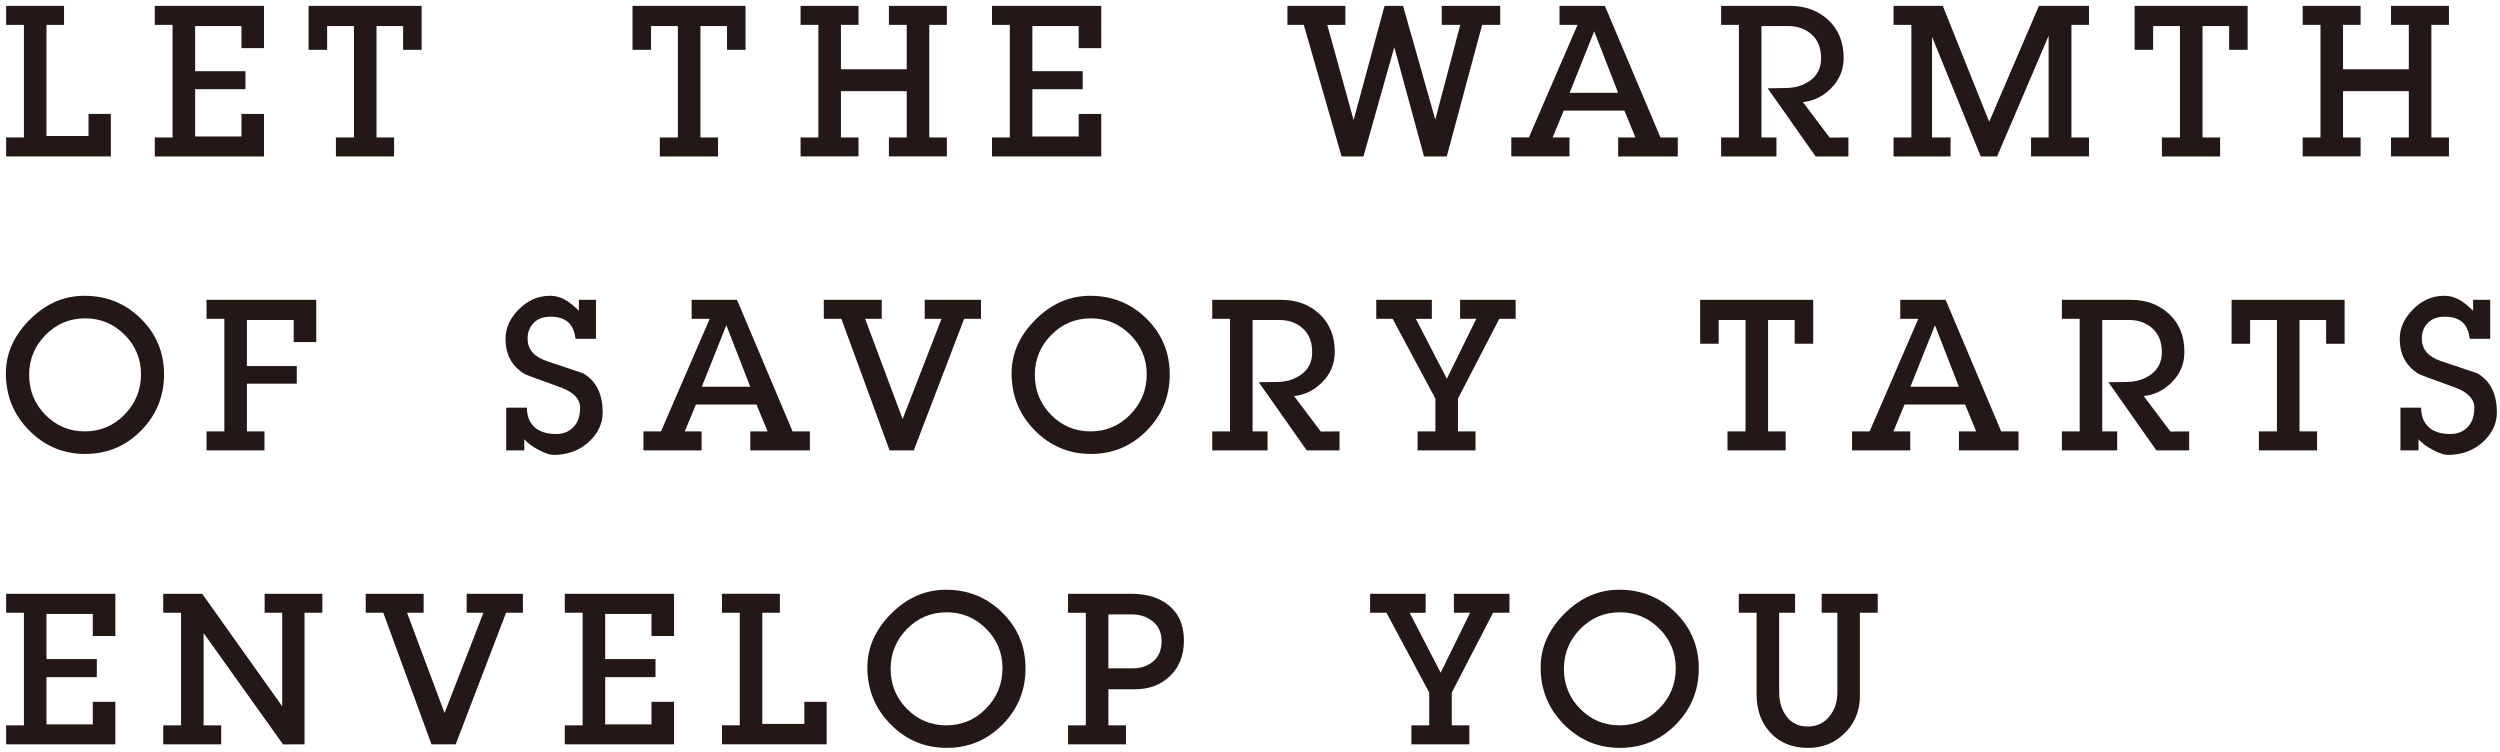
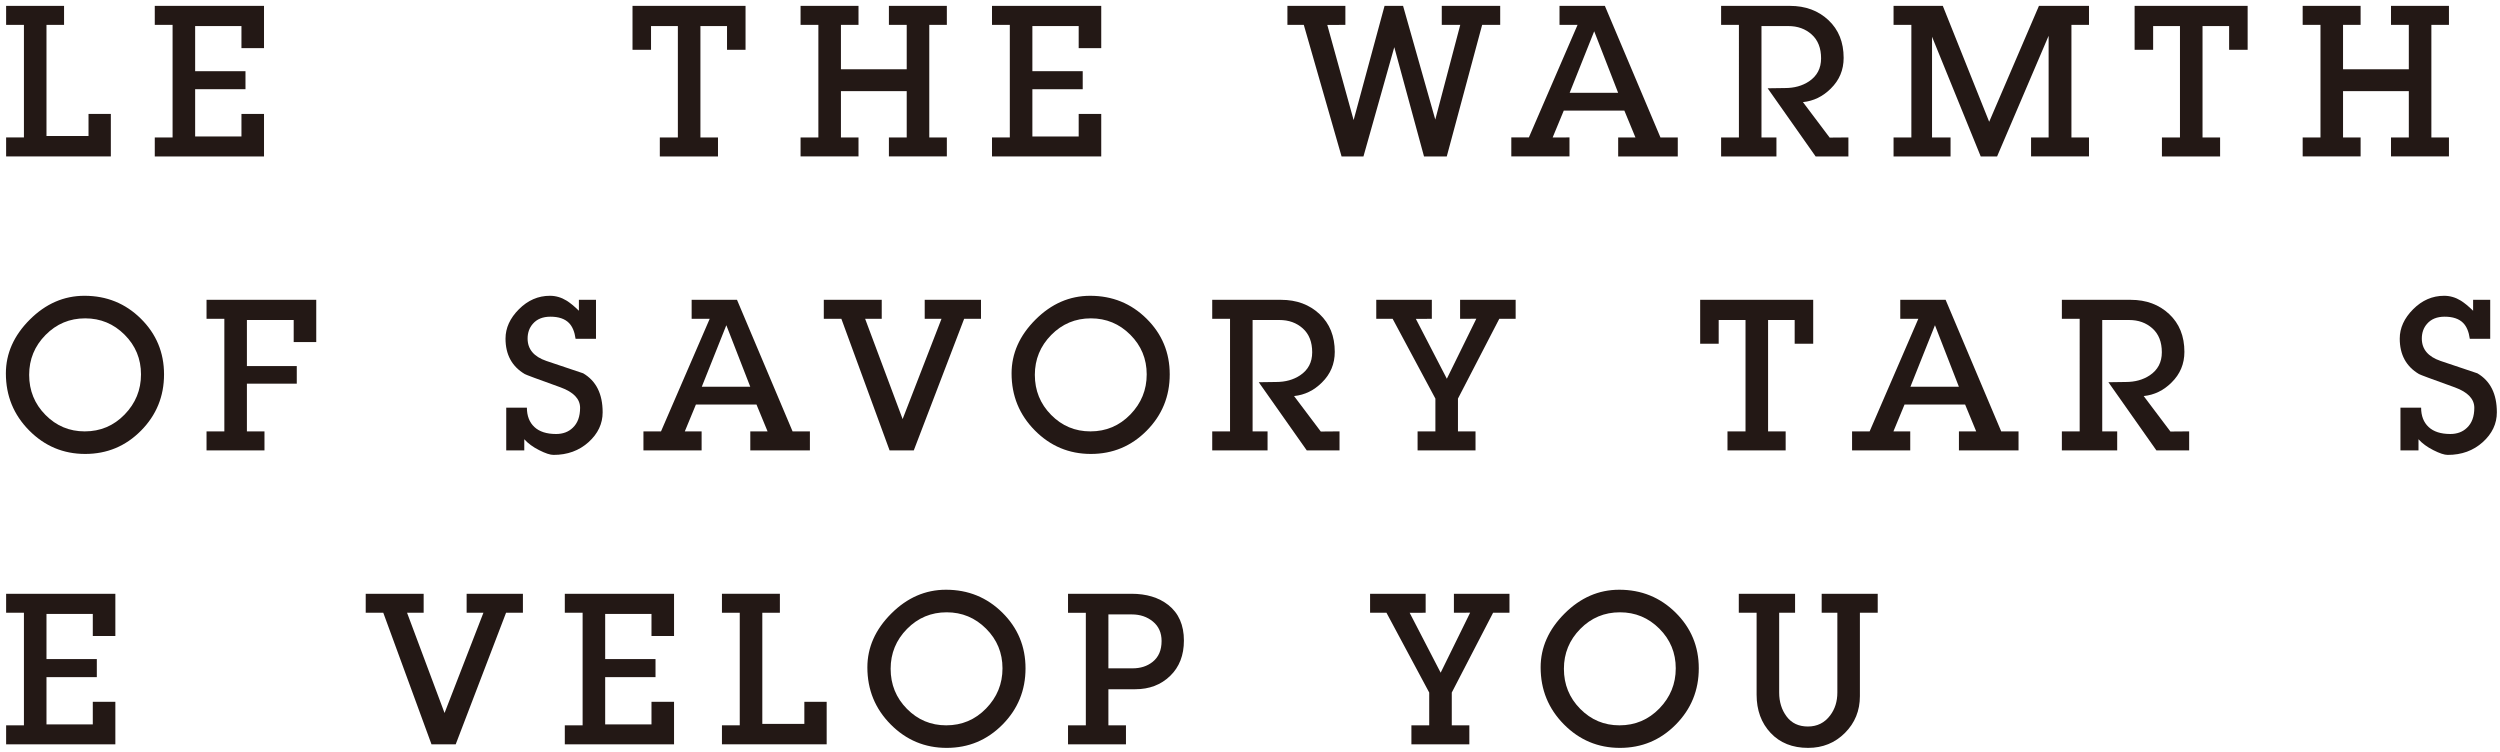
<svg xmlns="http://www.w3.org/2000/svg" version="1.1" id="レイヤー_1" x="0px" y="0px" width="425.25px" height="128px" viewBox="0 0 425.25 128" enable-background="new 0 0 425.25 128" xml:space="preserve">
  <g>
    <g>
      <path fill="#231815" d="M10.896,1v3.231H7.907v18.904h7.15v-3.757h3.797v7.23H1.041v-3.231H4.07V4.231H1.041V1H10.896z" />
      <path fill="#231815" d="M44.908,1v7.19h-3.837V4.433h-7.877v7.675h8.563v3.07h-8.563v8.039h7.877v-3.837h3.837v7.23H26.327v-3.231    h3.029V4.231h-3.029V1H44.908z" />
-       <path fill="#231815" d="M71.721,1v7.473H68.57v-4.04h-4.524v18.945h2.989v3.231h-9.896v-3.231h3.07V4.433h-4.565v4.04h-3.15V1    H71.721z" />
      <path fill="#231815" d="M126.817,1v7.473h-3.151v-4.04h-4.524v18.945h2.989v3.231h-9.896v-3.231h3.07V4.433h-4.565v4.04h-3.15V1    H126.817z" />
      <path fill="#231815" d="M146.032,1v3.231h-2.989v7.553h11.189V4.231h-3.029V1h9.856v3.231h-2.989v19.146h2.989v3.231h-9.856    v-3.231h3.029v-7.877h-11.189v7.877h2.989v3.231h-9.856v-3.231h3.029V4.231h-3.029V1H146.032z" />
      <path fill="#231815" d="M187.321,1v7.19h-3.837V4.433h-7.877v7.675h8.563v3.07h-8.563v8.039h7.877v-3.837h3.837v7.23H168.74    v-3.231h3.029V4.231h-3.029V1H187.321z" />
      <path fill="#231815" d="M228.848,1v3.231l-3.075,0.012l4.477,16.183L235.512,1h3.15l5.48,19.34l4.248-16.111l-3.145,0.002V1h9.938    v3.231h-3.07l-6.018,22.378l-3.869,0.009l-5.059-18.597l-5.244,18.59l-3.723-0.002l-6.424-22.378h-2.787V1H228.848z" />
-       <path fill="#231815" d="M272.988,1l9.453,22.378h2.949v3.231h-10.139v-3.231l2.938,0.004l-1.885-4.569h-10.307l-1.889,4.567    l2.861-0.003v3.231h-9.896v-3.231h2.988l8.281-19.146h-3.07V1H272.988z M267,15.784h8.244l-4.07-10.465L267,15.784z" />
+       <path fill="#231815" d="M272.988,1l9.453,22.378h2.949v3.231h-10.139v-3.231l2.938,0.004l-1.885-4.569h-10.307l-1.889,4.567    l2.861-0.003v3.231h-9.896v-3.231h2.988l8.281-19.146h-3.07V1H272.988z M267,15.784h8.244l-4.07-10.465z" />
      <path fill="#231815" d="M304.475,1c2.639,0,4.82,0.808,6.543,2.425c1.725,1.617,2.586,3.759,2.586,6.426    c0,2.048-0.729,3.787-2.186,5.215c-1.35,1.347-2.93,2.115-4.738,2.304l4.545,6.034l3.188-0.026v3.231h-5.574l-8.16-11.593    l2.949-0.041c1.588,0,2.947-0.377,4.08-1.131c1.373-0.915,2.059-2.221,2.059-3.918c0-1.75-0.531-3.104-1.596-4.06    c-1.063-0.956-2.389-1.434-3.979-1.434h-4.564v18.945h2.545v3.231h-9.412v-3.231h3.029V4.231h-3.029V1H304.475z" />
      <path fill="#231815" d="M330.471,1l7.889,19.716L346.824,1h8.514v3.231h-2.988v19.146h2.988v3.231h-9.855v-3.231h2.988V6.089    l-8.764,20.52h-2.787l-8.281-20.358v17.127h3.15v3.231h-9.695v-3.231h3.029V4.231h-3.029V1H330.471z" />
      <path fill="#231815" d="M382.324,1v7.473h-3.15v-4.04h-4.523v18.945h2.988v3.231h-9.896v-3.231h3.07V4.433h-4.564v4.04h-3.15V1    H382.324z" />
      <path fill="#231815" d="M401.539,1v3.231h-2.988v7.553h11.189V4.231h-3.031V1h9.857v3.231h-2.99v19.146h2.99v3.231h-9.857v-3.231    h3.031v-7.877h-11.189v7.877h2.988v3.231h-9.855v-3.231h3.029V4.231h-3.029V1H401.539z" />
      <path fill="#231815" d="M23.964,54.211c2.625,2.599,3.938,5.756,3.938,9.473c0,3.743-1.306,6.934-3.918,9.573    c-2.612,2.64-5.776,3.959-9.493,3.959c-3.716,0-6.894-1.333-9.533-3.999C2.319,70.55,1,67.319,1,63.522    c0-3.393,1.353-6.443,4.06-9.149c2.706-2.706,5.81-4.06,9.311-4.06C18.14,50.313,21.338,51.613,23.964,54.211z M7.746,56.978    c-1.858,1.885-2.787,4.147-2.787,6.786c0,2.666,0.922,4.936,2.767,6.807c1.844,1.871,4.073,2.807,6.685,2.807    c2.666,0,4.928-0.955,6.786-2.867s2.787-4.188,2.787-6.827s-0.929-4.888-2.787-6.746c-1.858-1.858-4.094-2.787-6.706-2.787    C11.852,54.15,9.604,55.093,7.746,56.978z" />
      <path fill="#231815" d="M53.794,51v7.19h-3.837v-3.757h-7.958v7.836h8.483v2.989h-8.483v8.119h2.989v3.232h-9.856v-3.232h3.029    V54.231h-3.029V51H53.794z" />
      <path fill="#231815" d="M96.369,51.134c0.619,0.383,1.319,0.958,2.101,1.724V51h2.908v6.625h-3.474    c-0.162-1.198-0.539-2.096-1.131-2.695c-0.701-0.708-1.75-1.062-3.15-1.062c-1.293,0-2.29,0.405-2.989,1.214    c-0.593,0.675-0.889,1.511-0.889,2.509c0,1.808,1.063,3.076,3.191,3.804c2.127,0.729,4.214,1.43,6.261,2.104    c2.208,1.295,3.312,3.507,3.312,6.635c0,1.943-0.801,3.636-2.403,5.078c-1.603,1.443-3.589,2.166-5.958,2.166    c-0.565,0-1.38-0.27-2.444-0.809c-1.064-0.538-1.905-1.157-2.524-1.857v1.898h-3.07v-7.271h3.515c0,1.4,0.424,2.498,1.272,3.292    c0.849,0.795,2.081,1.192,3.696,1.192c1.158,0,2.101-0.352,2.828-1.053c0.834-0.781,1.252-1.915,1.252-3.398    c0-1.511-1.104-2.67-3.312-3.48c-3.905-1.402-5.938-2.157-6.1-2.266c-2.181-1.294-3.272-3.304-3.272-6.029    c0-1.808,0.761-3.473,2.282-4.998c1.521-1.523,3.278-2.286,5.271-2.286C94.537,50.313,95.48,50.587,96.369,51.134z" />
      <path fill="#231815" d="M125.364,51l9.452,22.377h2.949v3.232h-10.139v-3.232l2.939,0.005l-1.886-4.569h-10.306l-1.888,4.568    l2.86-0.004v3.232h-9.896v-3.232h2.989l8.281-19.146h-3.07V51H125.364z M119.375,65.784h8.244l-4.07-10.465L119.375,65.784z" />
      <path fill="#231815" d="M149.983,51v3.231l-2.823-0.001l6.377,17.054l6.614-17.056l-2.857,0.004V51h9.573v3.231H164l-8.564,22.378    h-4.119l-8.2-22.378h-2.989V51H149.983z" />
      <path fill="#231815" d="M195.033,54.211c2.625,2.599,3.938,5.756,3.938,9.473c0,3.743-1.307,6.934-3.918,9.573    c-2.613,2.64-5.776,3.959-9.493,3.959c-3.716,0-6.894-1.333-9.533-3.999c-2.639-2.666-3.958-5.897-3.958-9.694    c0-3.393,1.354-6.443,4.06-9.149c2.706-2.706,5.81-4.06,9.311-4.06C189.209,50.313,192.407,51.613,195.033,54.211z     M178.815,56.978c-1.858,1.885-2.788,4.147-2.788,6.786c0,2.666,0.923,4.936,2.768,6.807c1.844,1.871,4.072,2.807,6.685,2.807    c2.666,0,4.929-0.955,6.786-2.867c1.858-1.912,2.788-4.188,2.788-6.827s-0.93-4.888-2.788-6.746    c-1.857-1.858-4.093-2.787-6.705-2.787C182.921,54.15,180.673,55.093,178.815,56.978z" />
      <path fill="#231815" d="M217.916,51c2.639,0,4.82,0.808,6.542,2.425c1.725,1.617,2.586,3.759,2.586,6.426    c0,2.048-0.729,3.787-2.186,5.215c-1.35,1.347-2.929,2.116-4.738,2.303l4.544,6.034l3.188-0.026v3.232h-5.575l-8.161-11.593    l2.949-0.041c1.589,0,2.948-0.377,4.08-1.131c1.374-0.915,2.059-2.221,2.059-3.918c0-1.75-0.531-3.104-1.595-4.06    c-1.063-0.956-2.39-1.434-3.979-1.434h-4.564v18.944h2.545v3.232h-9.412v-3.232h3.029V54.231h-3.029V51H217.916z" />
      <path fill="#231815" d="M243.555,51v3.231l-2.721,0.007l5.273,10.187l5.014-10.208l-2.76,0.014V51h9.451v3.231h-2.787    l-7.027,13.572v5.574h2.988v3.232h-9.855v-3.232h3.029v-5.574l-7.271-13.572h-2.787V51H243.555z" />
      <path fill="#231815" d="M308.426,51v7.473h-3.152v-4.04h-4.523v18.944h2.99v3.232h-9.896v-3.232h3.068V54.433h-4.564v4.04h-3.15    V51H308.426z" />
      <path fill="#231815" d="M330.951,51l9.453,22.377h2.949v3.232h-10.139v-3.232l2.938,0.005l-1.885-4.569h-10.307l-1.889,4.568    l2.861-0.004v3.232h-9.896v-3.232h2.988l8.281-19.146h-3.07V51H330.951z M324.963,65.784h8.244l-4.07-10.465L324.963,65.784z" />
      <path fill="#231815" d="M362.438,51c2.639,0,4.82,0.808,6.543,2.425c1.725,1.617,2.586,3.759,2.586,6.426    c0,2.048-0.729,3.787-2.186,5.215c-1.35,1.347-2.93,2.116-4.738,2.303l4.545,6.034l3.188-0.026v3.232h-5.574l-8.16-11.593    l2.949-0.041c1.588,0,2.947-0.377,4.08-1.131c1.373-0.915,2.059-2.221,2.059-3.918c0-1.75-0.531-3.104-1.596-4.06    c-1.063-0.956-2.389-1.434-3.979-1.434h-4.564v18.944h2.545v3.232h-9.412v-3.232h3.029V54.231h-3.029V51H362.438z" />
-       <path fill="#231815" d="M398.82,51v7.473h-3.152v-4.04h-4.523v18.944h2.99v3.232h-9.896v-3.232h3.068V54.433h-4.564v4.04h-3.15V51    H398.82z" />
      <path fill="#231815" d="M418.576,51.134c0.619,0.383,1.318,0.958,2.1,1.724V51h2.908v6.625h-3.473    c-0.162-1.198-0.539-2.096-1.131-2.695c-0.701-0.708-1.752-1.062-3.152-1.062c-1.291,0-2.289,0.405-2.988,1.214    c-0.592,0.675-0.889,1.511-0.889,2.509c0,1.808,1.063,3.076,3.191,3.804c2.127,0.729,4.213,1.43,6.26,2.104    c2.209,1.295,3.313,3.507,3.313,6.635c0,1.943-0.801,3.636-2.402,5.078c-1.604,1.443-3.59,2.166-5.959,2.166    c-0.564,0-1.379-0.27-2.443-0.809c-1.064-0.538-1.906-1.157-2.525-1.857v1.898h-3.068v-7.271h3.514c0,1.4,0.424,2.498,1.271,3.292    c0.85,0.795,2.08,1.192,3.697,1.192c1.156,0,2.1-0.352,2.826-1.053c0.836-0.781,1.254-1.915,1.254-3.398    c0-1.511-1.105-2.67-3.313-3.48c-3.906-1.402-5.939-2.157-6.1-2.266c-2.182-1.294-3.271-3.304-3.271-6.029    c0-1.808,0.76-3.473,2.281-4.998c1.521-1.523,3.279-2.286,5.271-2.286C416.744,50.313,417.688,50.587,418.576,51.134z" />
      <path fill="#231815" d="M19.622,101v7.189h-3.837v-3.757H7.907v7.675h8.563v3.07H7.907v8.038h7.877v-3.837h3.837v7.23H1.041    v-3.232H4.07v-19.146H1.041V101H19.622z" />
-       <path fill="#231815" d="M34.393,101l13.612,19.145v-15.914h-2.989V101h9.815v3.23h-3.029v22.379l-3.654,0.012l-13.514-18.938    v15.693h2.989v3.232h-9.856v-3.232h3.029v-19.146h-3.029V101H34.393z" />
      <path fill="#231815" d="M72.064,101v3.23l-2.823-0.001l6.377,17.054l6.614-17.057l-2.857,0.004V101h9.573v3.23h-2.868    l-8.564,22.379h-4.119l-8.2-22.379h-2.989V101H72.064z" />
      <path fill="#231815" d="M114.655,101v7.189h-3.837v-3.757h-7.877v7.675h8.563v3.07h-8.563v8.038h7.877v-3.837h3.837v7.23H96.074    v-3.232h3.029v-19.146h-3.029V101H114.655z" />
      <path fill="#231815" d="M132.658,101v3.23h-2.989v18.904h7.15v-3.756h3.797v7.23h-17.813v-3.232h3.029v-19.146h-3.029V101H132.658    z" />
      <path fill="#231815" d="M170.503,104.211c2.625,2.599,3.938,5.756,3.938,9.473c0,3.742-1.307,6.934-3.918,9.572    c-2.613,2.64-5.777,3.959-9.493,3.959c-3.716,0-6.894-1.333-9.533-3.999c-2.64-2.666-3.958-5.897-3.958-9.694    c0-3.393,1.353-6.443,4.06-9.149c2.706-2.706,5.81-4.06,9.311-4.06C164.679,100.313,167.877,101.613,170.503,104.211z     M154.285,106.978c-1.858,1.886-2.787,4.147-2.787,6.786c0,2.666,0.922,4.936,2.767,6.807c1.844,1.871,4.073,2.807,6.685,2.807    c2.666,0,4.928-0.955,6.786-2.867c1.858-1.912,2.788-4.188,2.788-6.826c0-2.64-0.93-4.889-2.788-6.746    c-1.857-1.858-4.093-2.787-6.705-2.787C158.391,104.151,156.143,105.093,154.285,106.978z" />
      <path fill="#231815" d="M192.456,101c2.559,0,4.646,0.633,6.262,1.898c1.776,1.4,2.665,3.42,2.665,6.059    c0,2.504-0.781,4.511-2.343,6.019c-1.562,1.509-3.541,2.263-5.938,2.263h-4.564v6.139h2.989v3.232h-9.856v-3.232h3.029v-19.146    h-3.029V101H192.456z M188.538,113.684h4.12c1.347,0,2.478-0.364,3.394-1.092c1.022-0.808,1.534-1.992,1.534-3.555    c0-1.399-0.491-2.504-1.474-3.312c-0.983-0.808-2.176-1.212-3.575-1.212h-3.999V113.684z" />
      <path fill="#231815" d="M242.504,101v3.23l-2.721,0.008l5.273,10.188l5.014-10.209l-2.76,0.014V101h9.451v3.23h-2.787    l-7.027,13.572v5.574h2.988v3.232h-9.855v-3.232h3.029v-5.574l-7.271-13.572h-2.787V101H242.504z" />
      <path fill="#231815" d="M285.025,104.211c2.625,2.599,3.938,5.756,3.938,9.473c0,3.742-1.307,6.934-3.918,9.572    c-2.613,2.64-5.775,3.959-9.492,3.959s-6.895-1.333-9.533-3.999s-3.959-5.897-3.959-9.694c0-3.393,1.354-6.443,4.061-9.149    c2.705-2.706,5.809-4.06,9.311-4.06C279.201,100.313,282.398,101.613,285.025,104.211z M268.807,106.978    c-1.857,1.886-2.787,4.147-2.787,6.786c0,2.666,0.922,4.936,2.768,6.807c1.844,1.871,4.072,2.807,6.684,2.807    c2.666,0,4.93-0.955,6.787-2.867s2.787-4.188,2.787-6.826c0-2.64-0.93-4.889-2.787-6.746c-1.857-1.858-4.094-2.787-6.705-2.787    C272.912,104.151,270.664,105.093,268.807,106.978z" />
      <path fill="#231815" d="M305.342,101v3.23h-2.705v13.572c0,1.59,0.424,2.949,1.271,4.08c0.85,1.131,2.053,1.697,3.615,1.697    c1.59,0,2.854-0.633,3.797-1.899c0.809-1.077,1.213-2.369,1.213-3.878v-13.572h-2.666V101h9.533v3.23h-3.031v14.179    c0,2.478-0.848,4.564-2.543,6.261c-1.697,1.697-3.785,2.545-6.262,2.545c-2.666,0-4.793-0.848-6.383-2.545    c-1.588-1.696-2.383-3.863-2.383-6.504v-13.936h-3.029V101H305.342z" />
    </g>
  </g>
</svg>